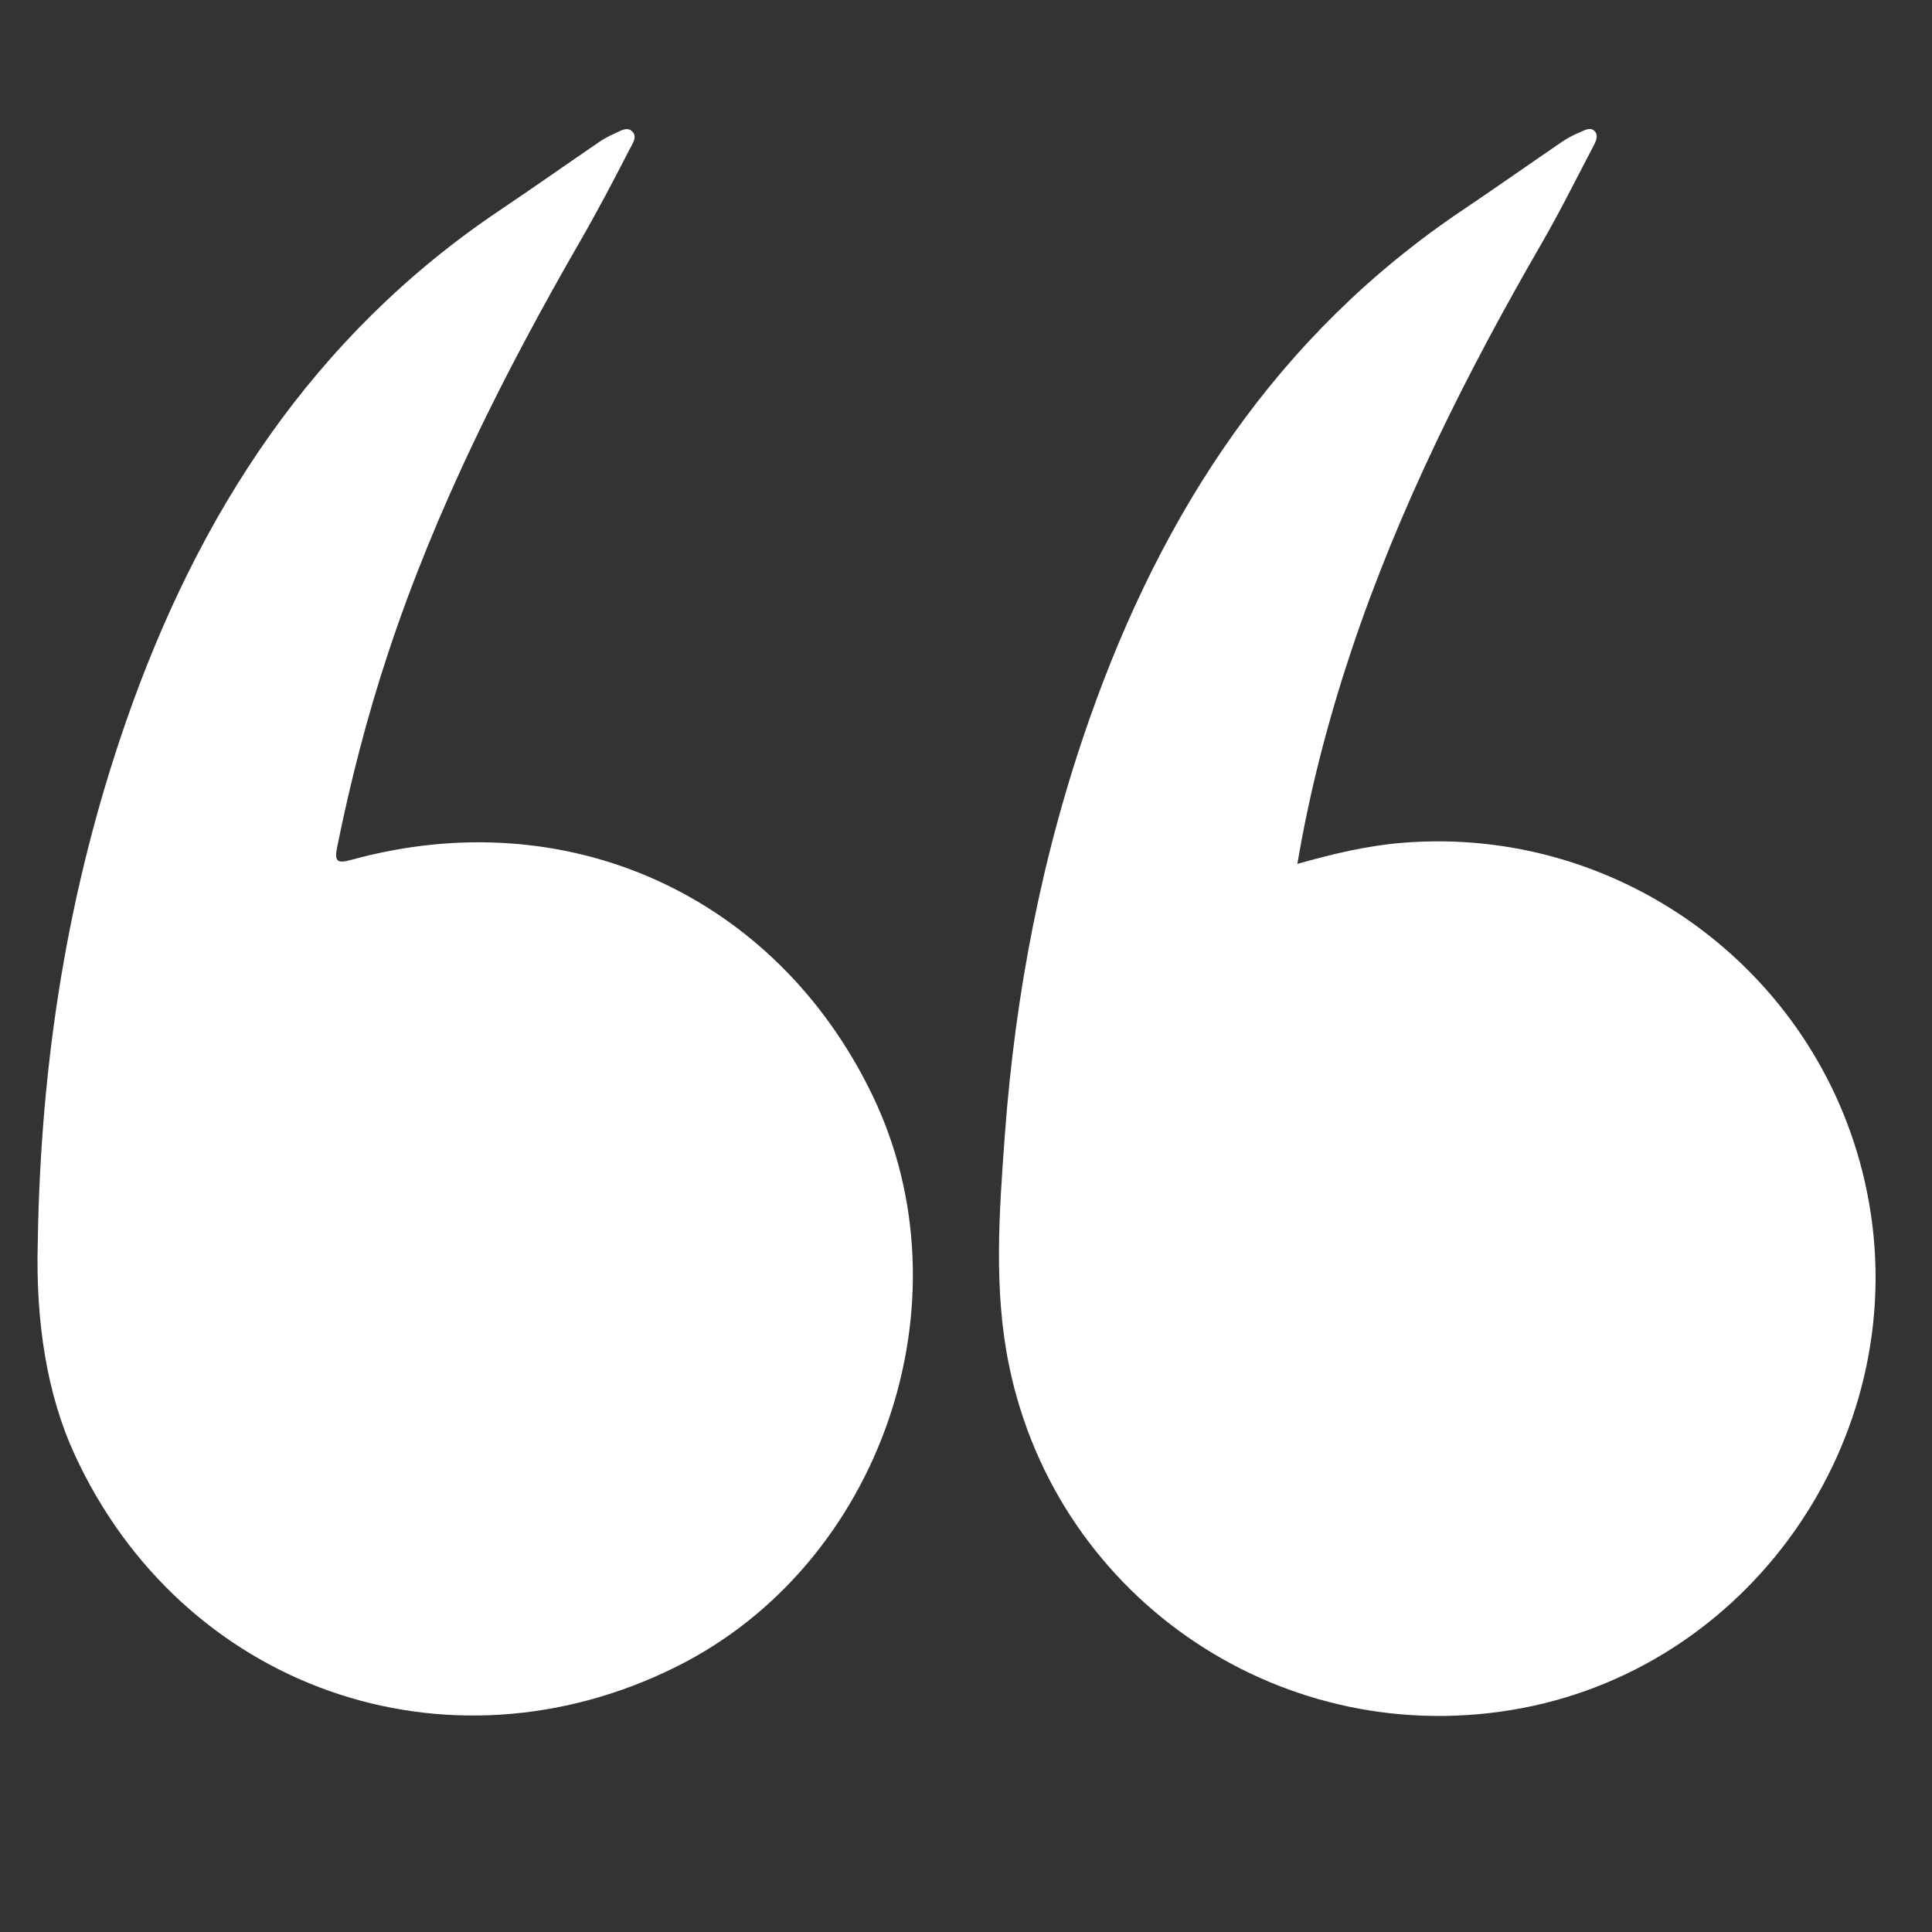
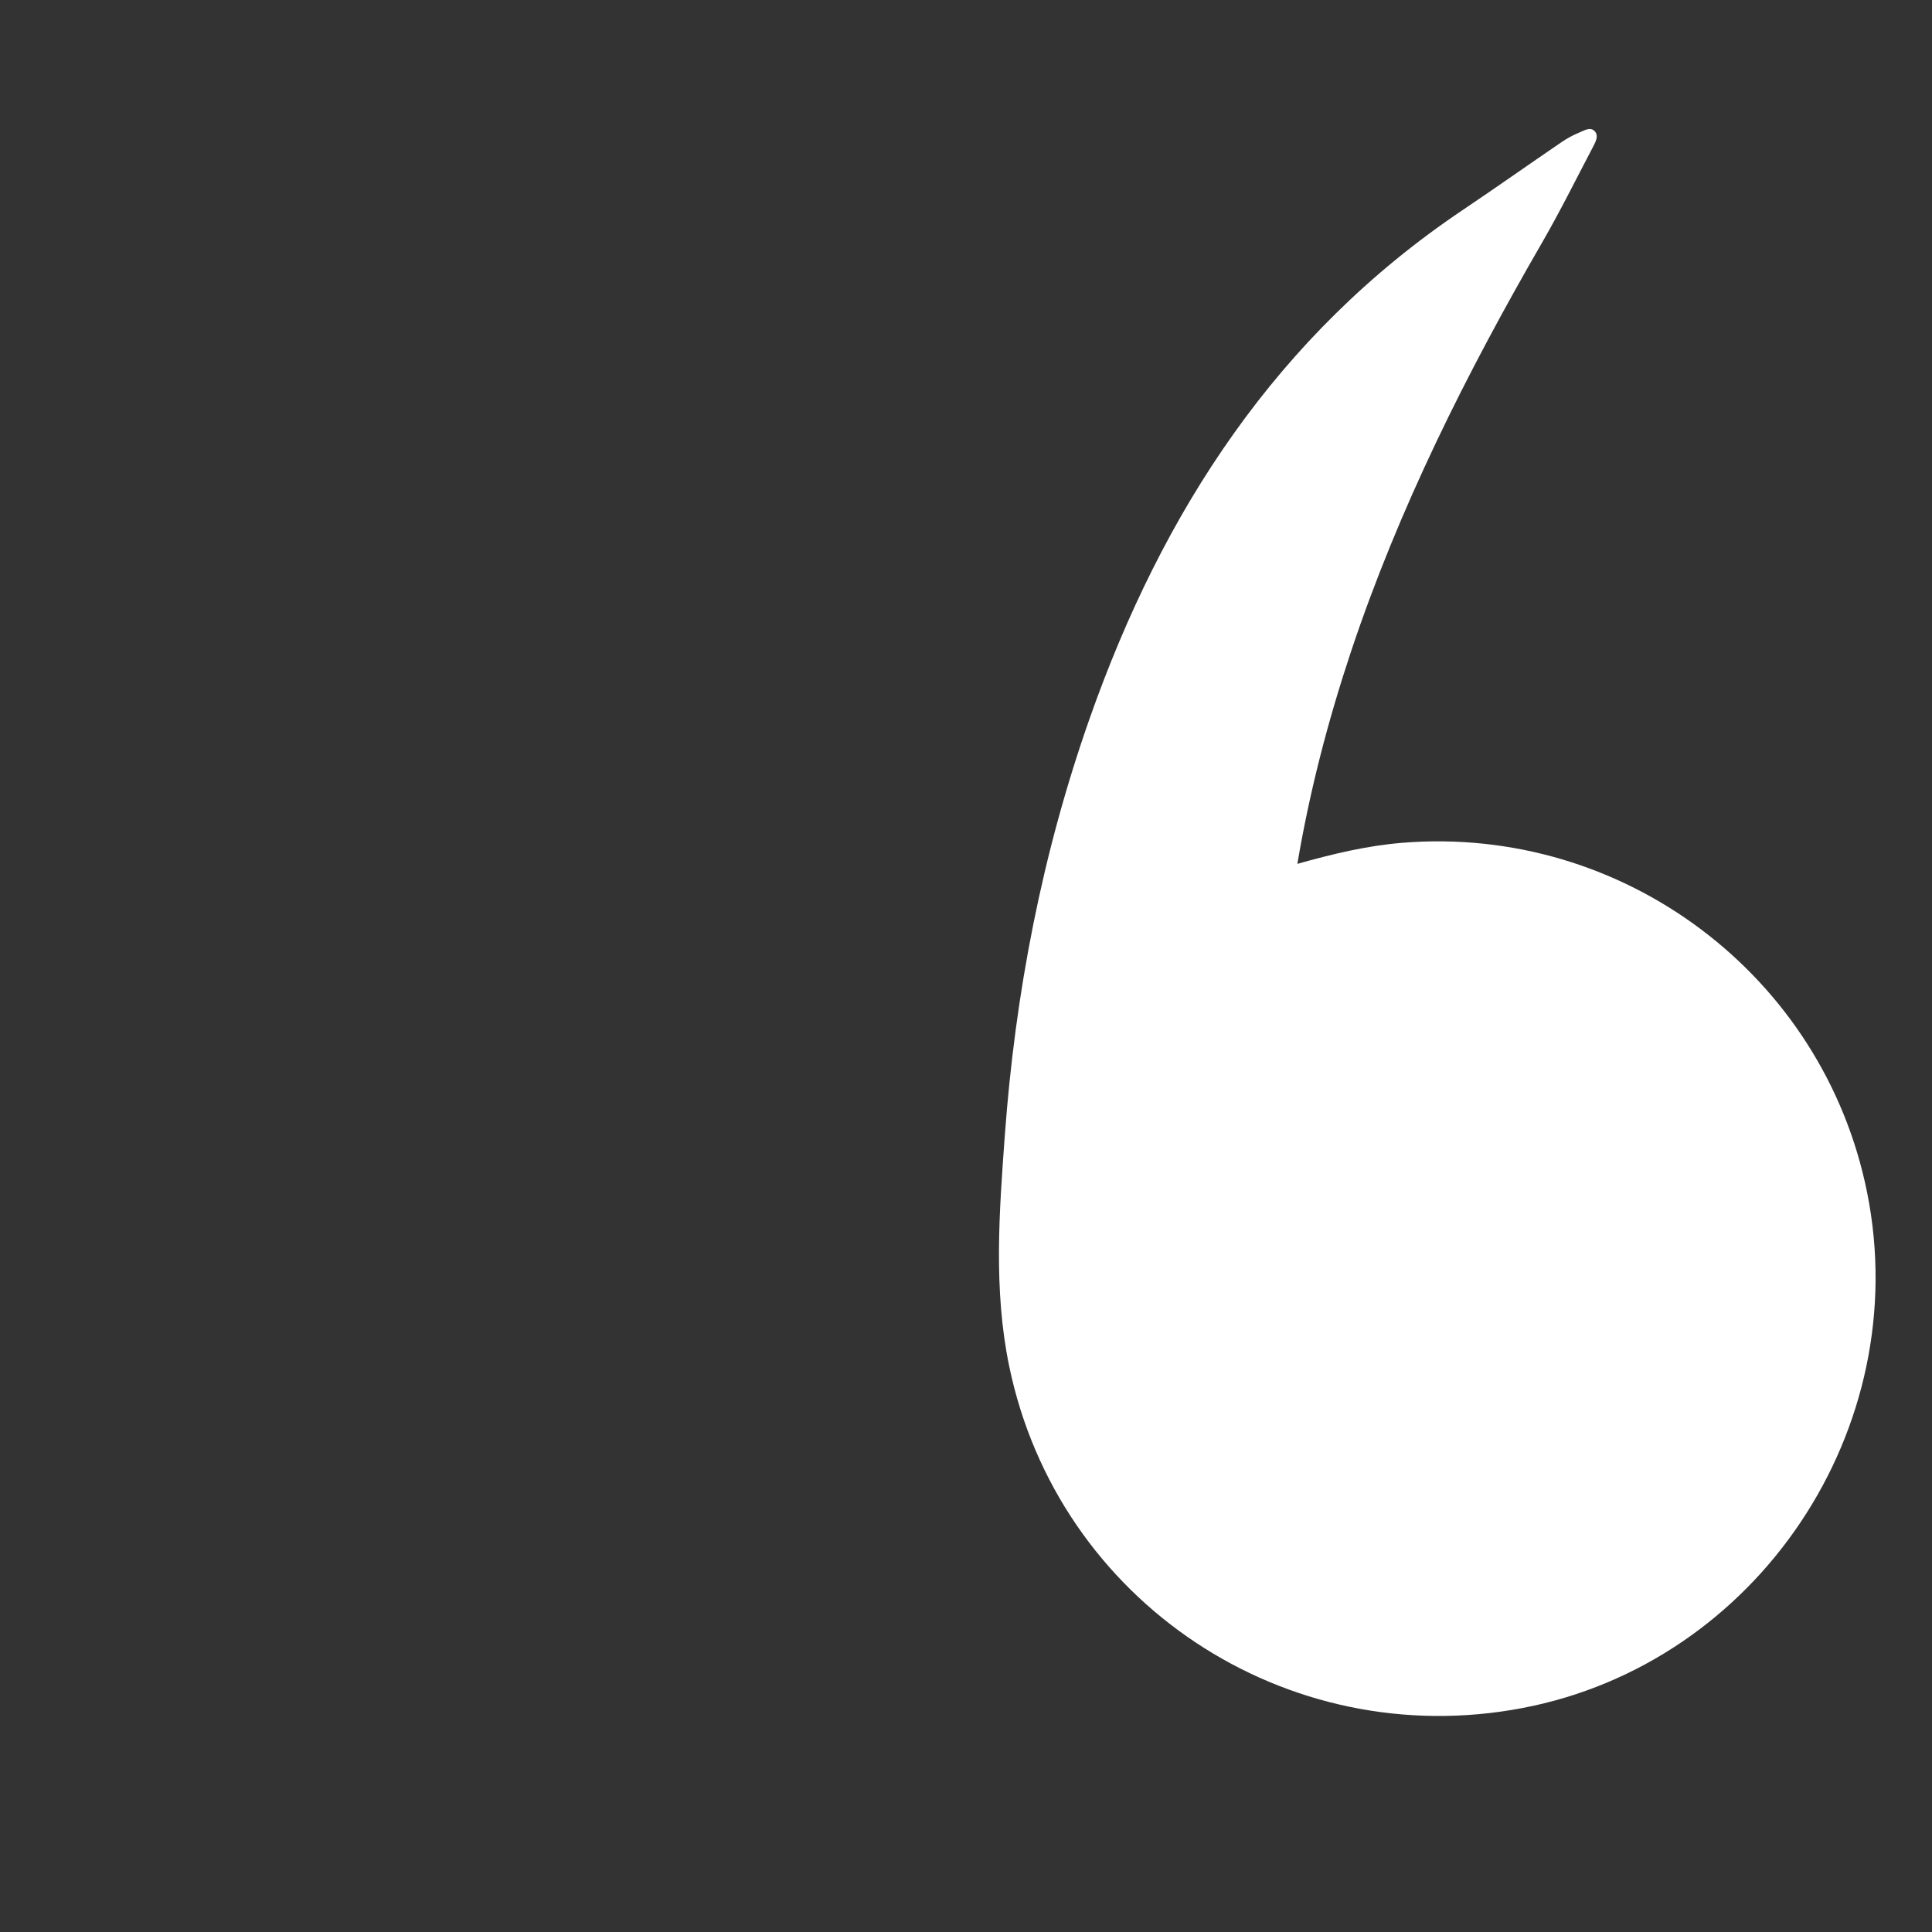
<svg xmlns="http://www.w3.org/2000/svg" version="1.1" id="Layer_1" x="0px" y="0px" width="65px" height="65px" viewBox="0 0 65 65" enable-background="new 0 0 65 65" xml:space="preserve">
  <rect x="0" y="0" width="65" height="65" fill="#333333" stroke="none" />
  <g>
-     <path fill-rule="evenodd" clip-rule="evenodd" fill="#FFFFFF" d="M1.271,41.792c0.095-6.115,1.02-11.903,2.965-17.504   c2.435-7.009,6.299-12.994,12.573-17.21c1.124-0.756,2.232-1.537,3.35-2.301c0.159-0.108,0.331-0.202,0.507-0.279   c0.193-0.084,0.423-0.251,0.604-0.077c0.188,0.18,0.001,0.427-0.083,0.592c-0.529,1.032-1.069,2.06-1.648,3.065   c-2.561,4.448-4.867,9.013-6.483,13.901c-0.707,2.137-1.267,4.311-1.712,6.517c-0.1,0.494,0,0.564,0.479,0.432   c7.253-1.997,14.279,1.184,17.528,7.918c3.34,6.925,0.307,15.783-6.583,19.222C15.026,59.934,6.104,56.783,2.5,48.912   C1.598,46.94,1.194,44.527,1.271,41.792z" />
    <path fill-rule="evenodd" clip-rule="evenodd" fill="#FFFFFF" d="M43.648,29.064c1.197-0.338,2.339-0.61,3.519-0.708   c7.435-0.612,14.182,4.455,15.65,11.764c1.596,7.94-3.679,15.832-11.592,17.344c-7.958,1.52-15.635-3.578-17.273-11.506   c-0.53-2.567-0.335-5.173-0.146-7.757c0.351-4.8,1.258-9.497,2.859-14.043c2.451-6.955,6.301-12.891,12.53-17.081   c1.124-0.756,2.231-1.538,3.352-2.302c0.179-0.122,0.373-0.227,0.572-0.309c0.169-0.069,0.381-0.213,0.532-0.053   c0.148,0.157,0.026,0.373-0.062,0.54c-0.561,1.069-1.098,2.153-1.701,3.198c-2.547,4.403-4.821,8.934-6.435,13.771   C44.683,24.237,44.067,26.592,43.648,29.064z" />
  </g>
</svg>